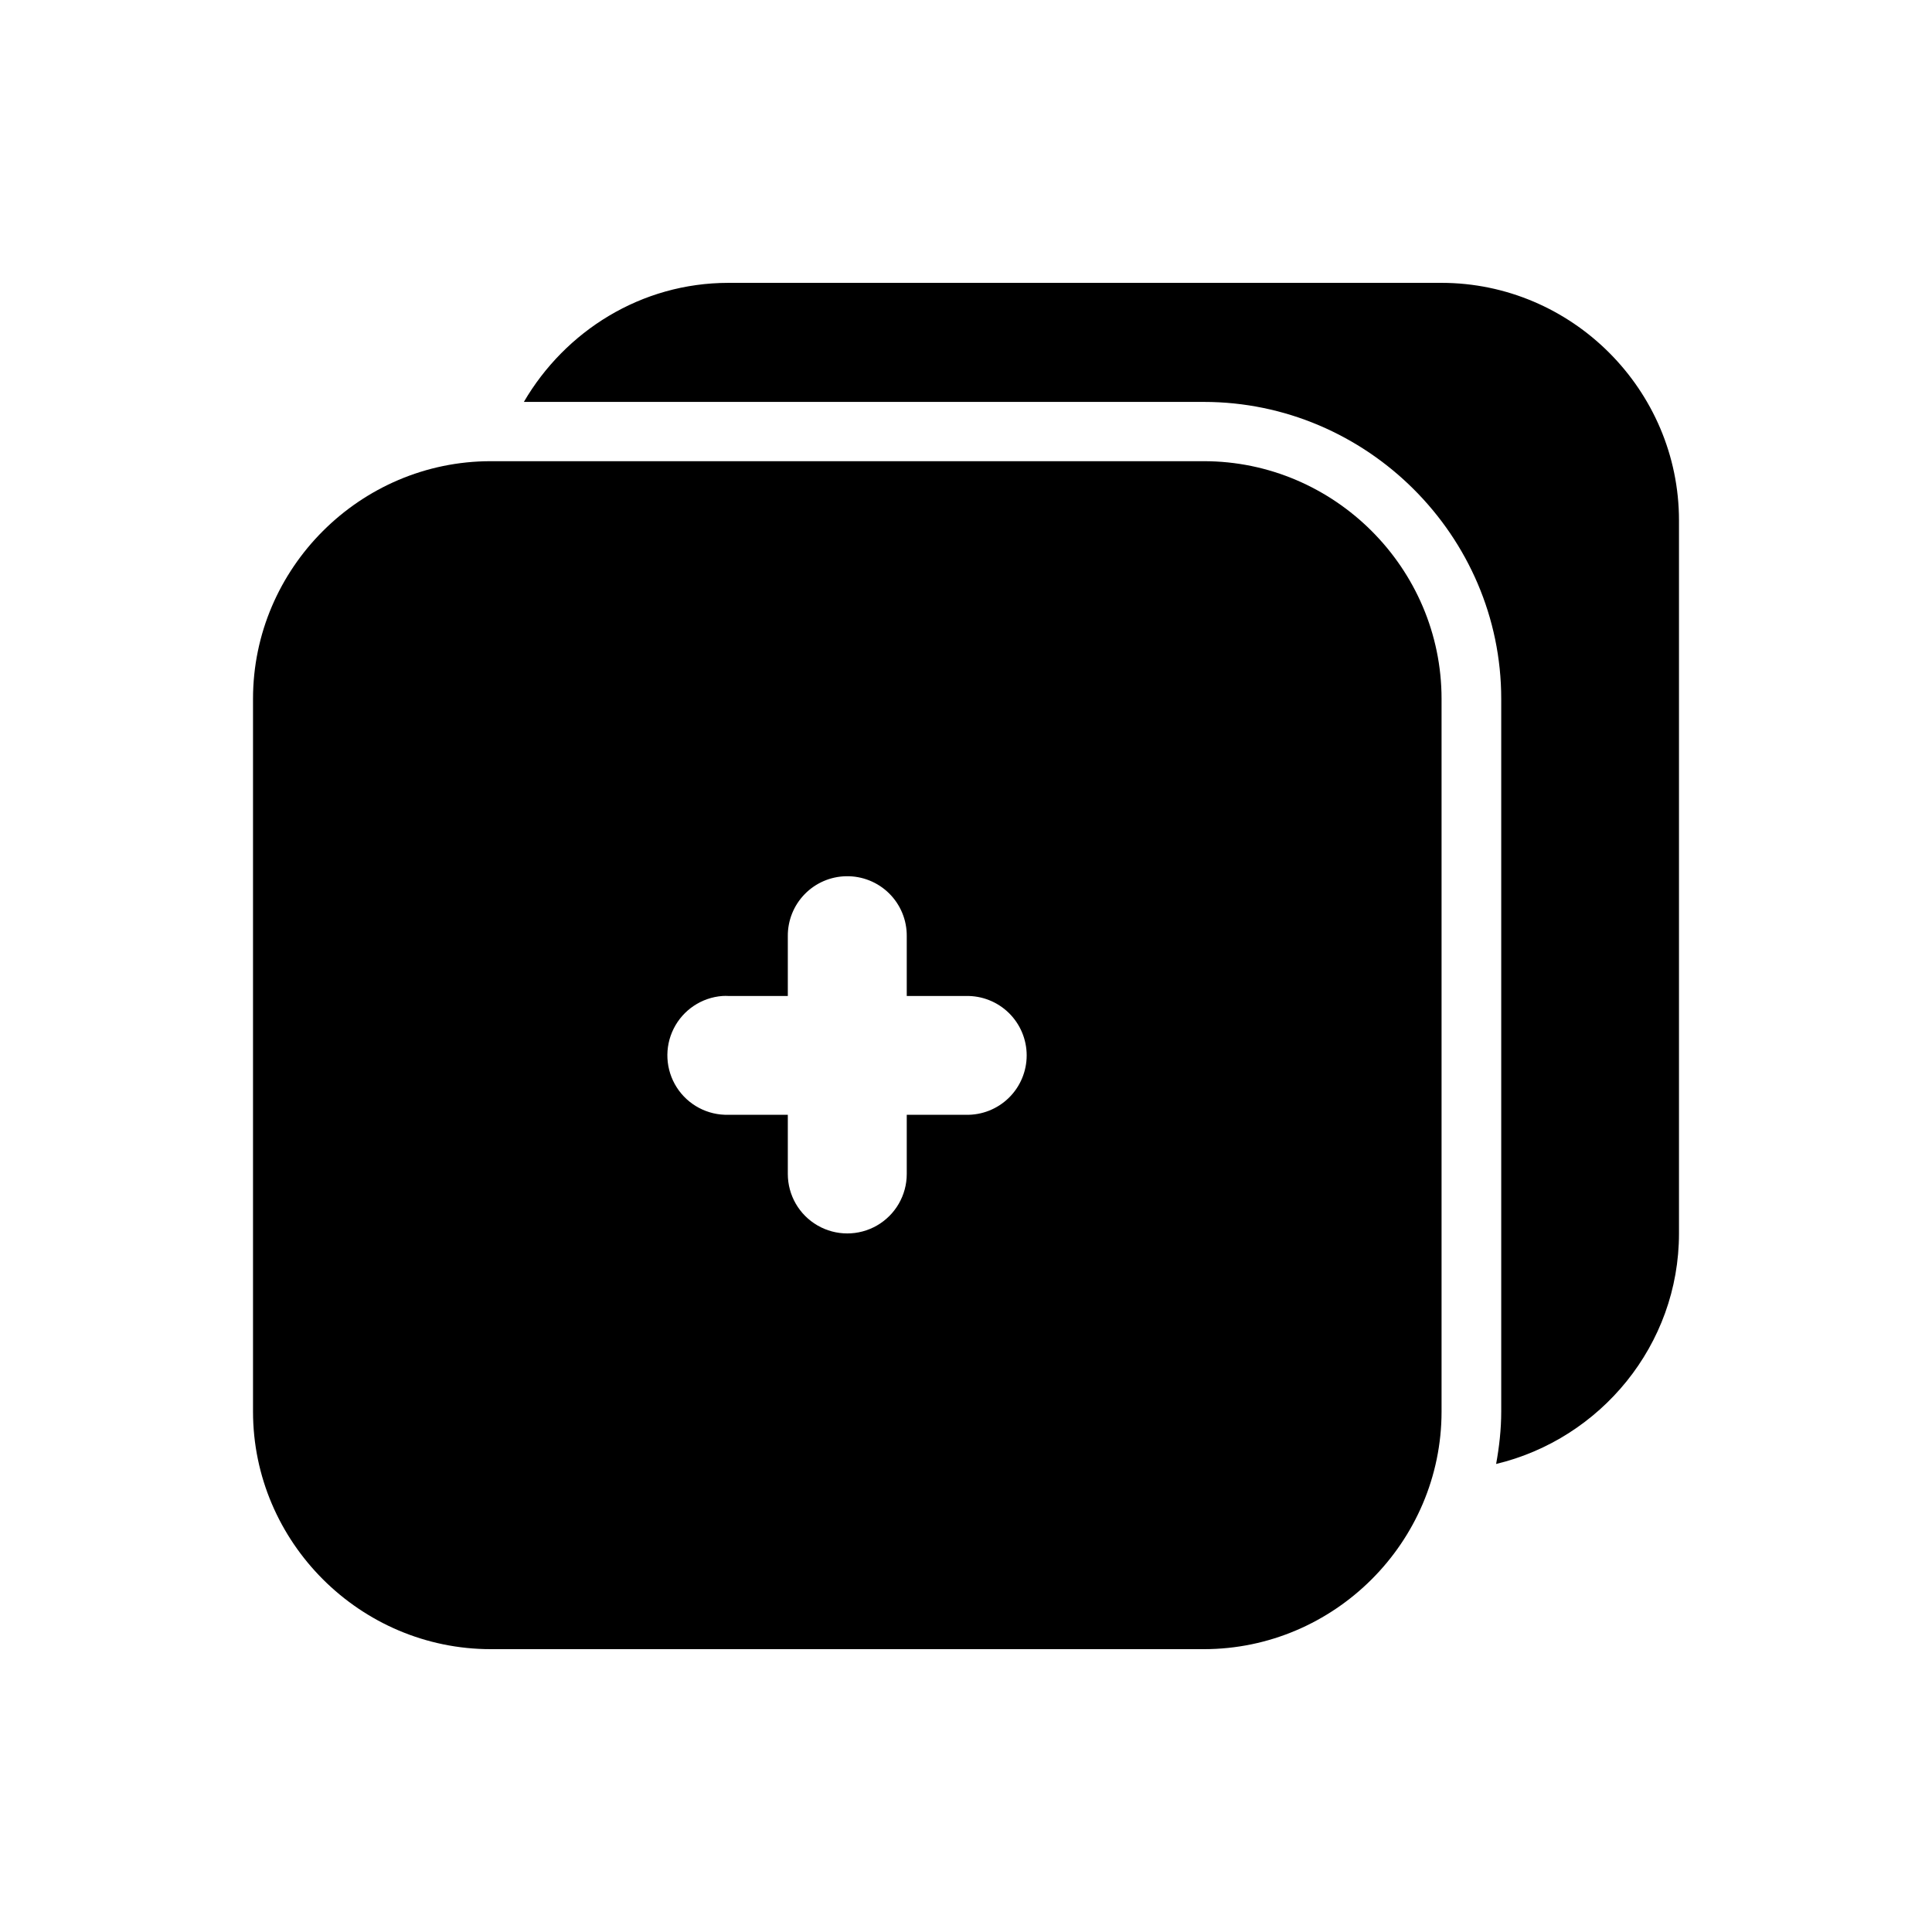
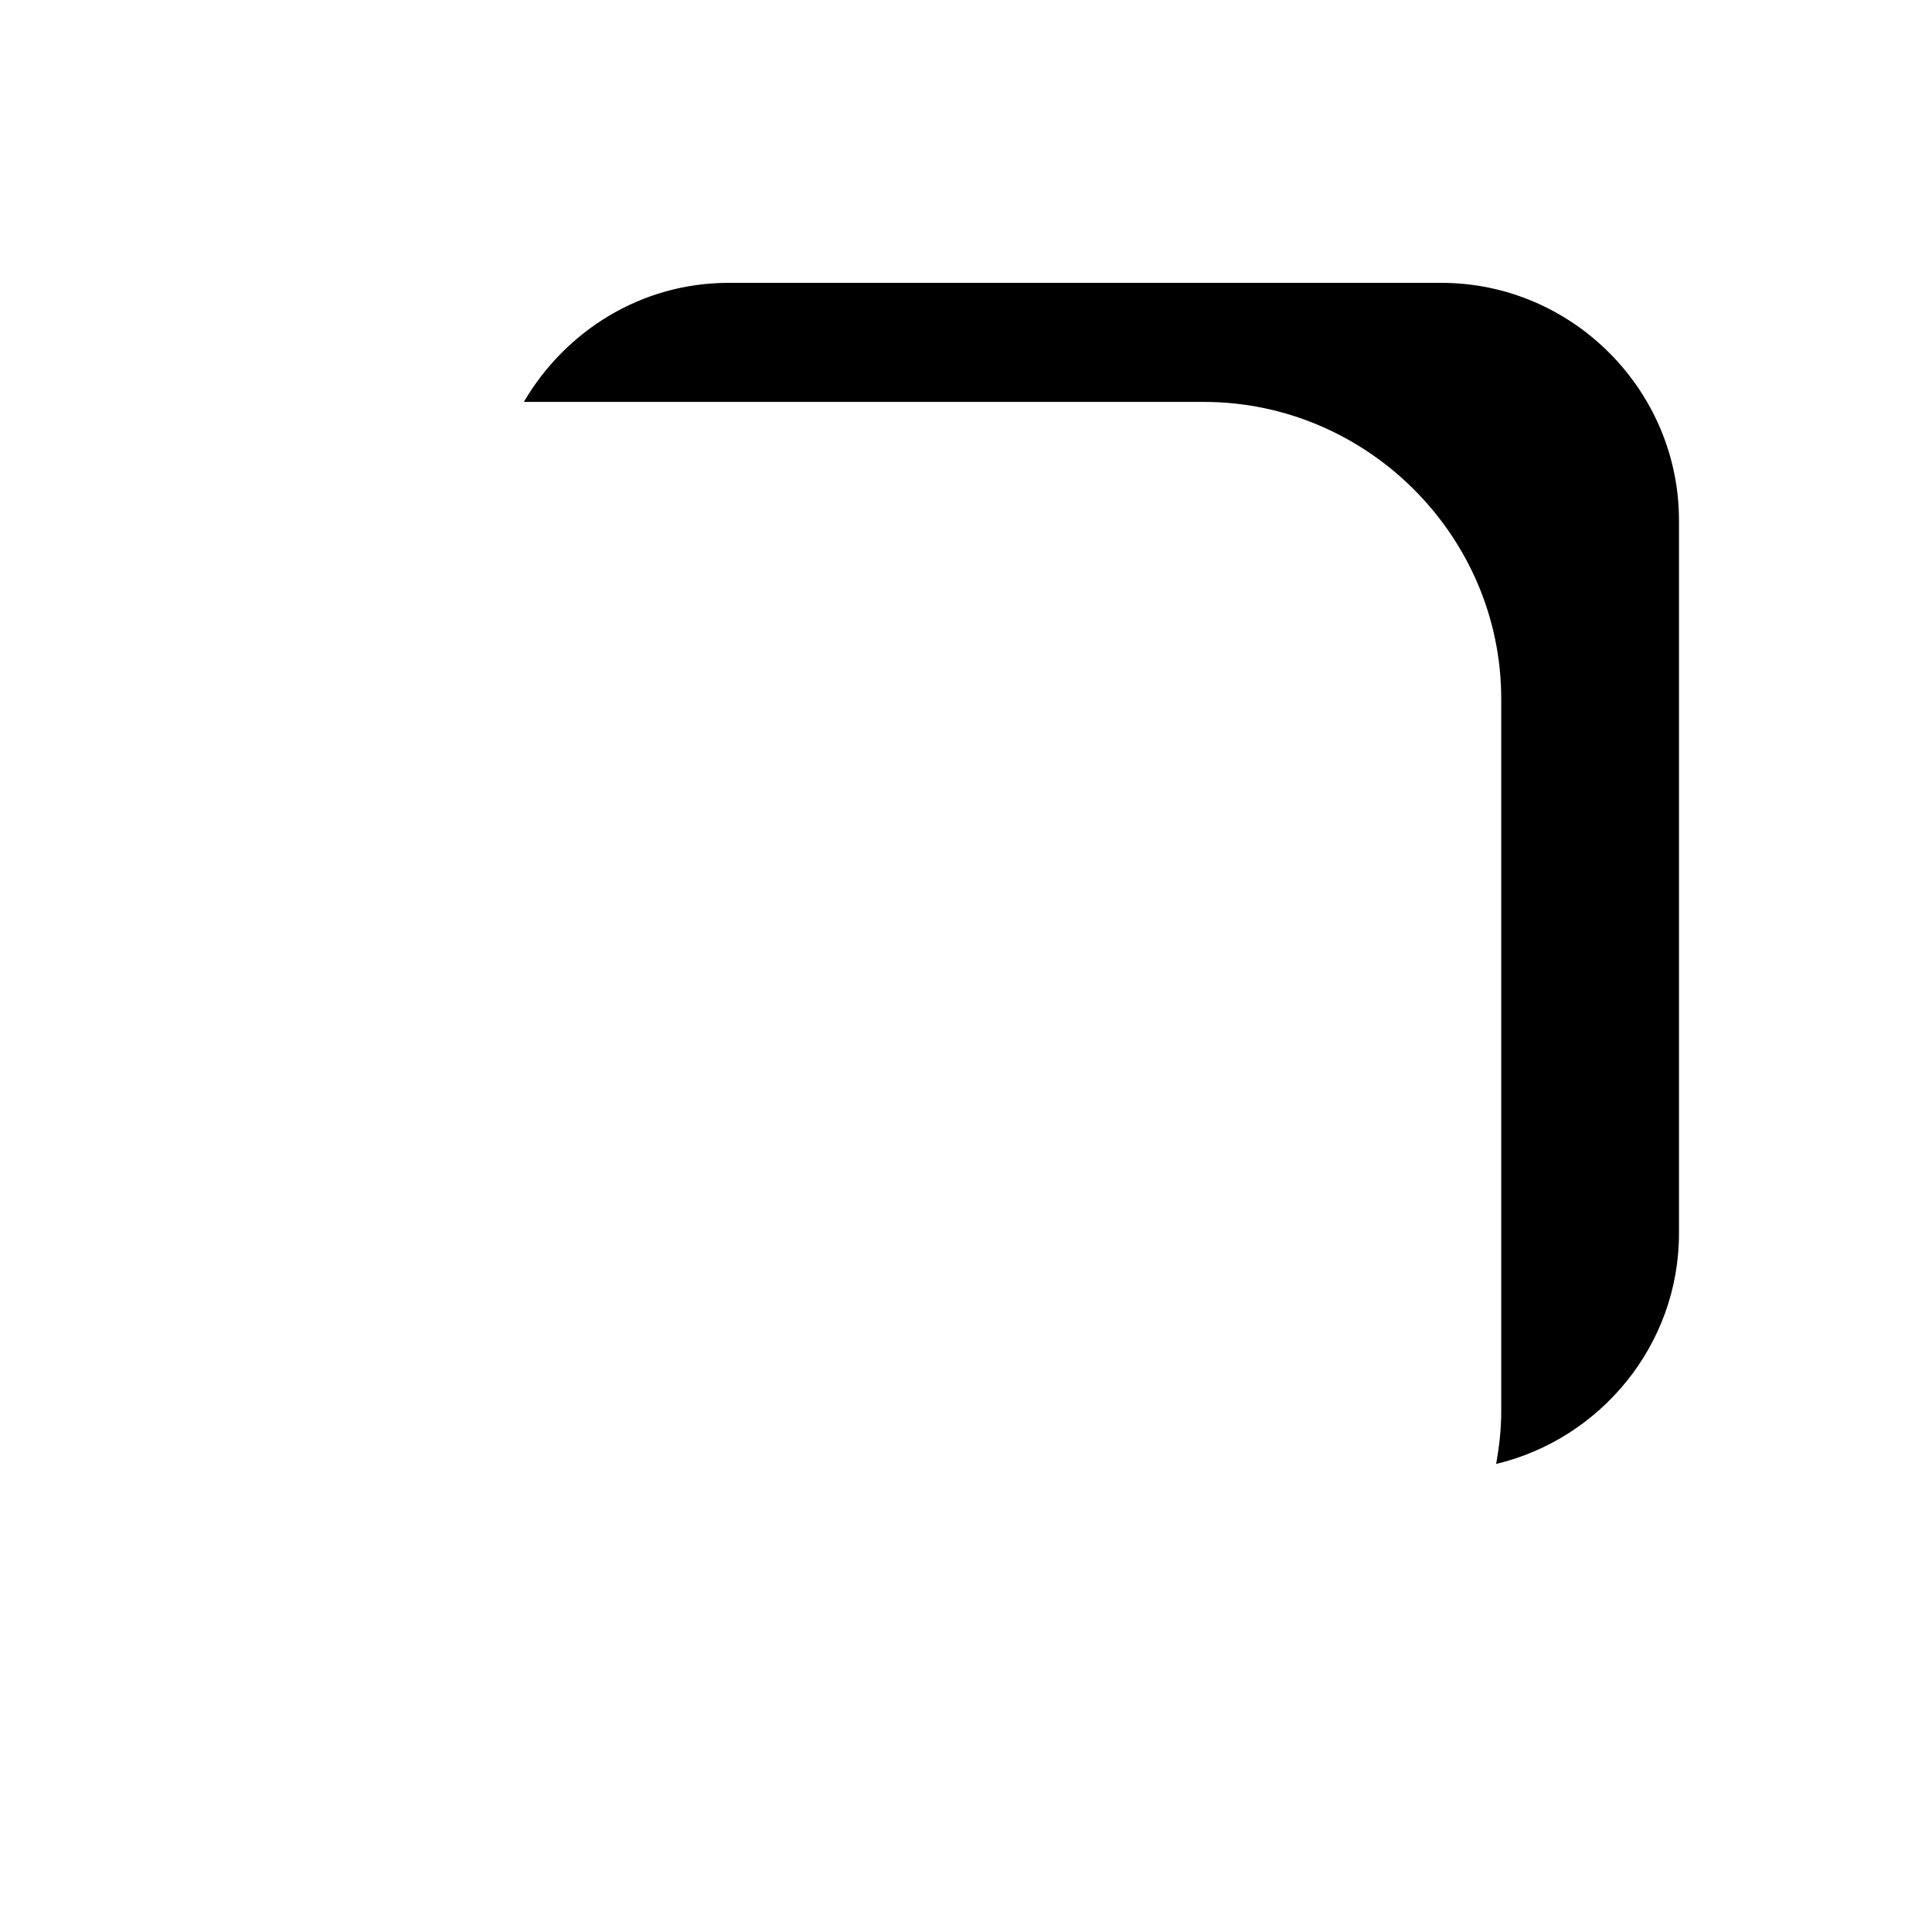
<svg xmlns="http://www.w3.org/2000/svg" fill="#000000" width="800px" height="800px" version="1.1" viewBox="144 144 512 512">
  <g>
    <path d="m337.04 218.96c-23.141 0-43.266 12.805-54.211 31.551h180.2c43.215 0 78.812 35.465 78.812 78.688v188.87c0 4.754-0.531 9.371-1.352 13.898 27.656-6.629 48.461-31.5 48.461-61.102v-188.93c0-34.617-28.359-62.977-62.977-62.977z" />
-     <path d="m274.06 266.22c-34.617 0-63.008 28.359-63.008 62.977v188.87c0 34.617 28.391 62.977 63.008 62.977h188.96c34.617 0 63.008-28.359 63.008-62.977v-188.87c0-34.617-28.391-62.977-63.008-62.977zm94.188 109.99c4.254-0.082 8.363 1.559 11.387 4.555 3.023 2.996 4.707 7.086 4.664 11.344v15.836h15.684c4.234-0.094 8.328 1.523 11.359 4.484 3.027 2.965 4.738 7.023 4.738 11.258 0 4.238-1.711 8.297-4.738 11.258-3.031 2.965-7.125 4.582-11.359 4.488h-15.684v15.68c0 5.633-3.004 10.832-7.879 13.648s-10.883 2.816-15.762 0c-4.875-2.816-7.879-8.016-7.879-13.648v-15.684h-15.684c-5.547 0.168-10.773-2.598-13.762-7.277-2.984-4.68-3.289-10.586-0.805-15.547 2.488-4.965 7.402-8.254 12.938-8.66 0.543-0.031 1.086-0.031 1.629 0h15.684v-15.84c-0.039-4.152 1.562-8.156 4.461-11.133 2.894-2.977 6.852-4.691 11.008-4.762z" />
  </g>
</svg>